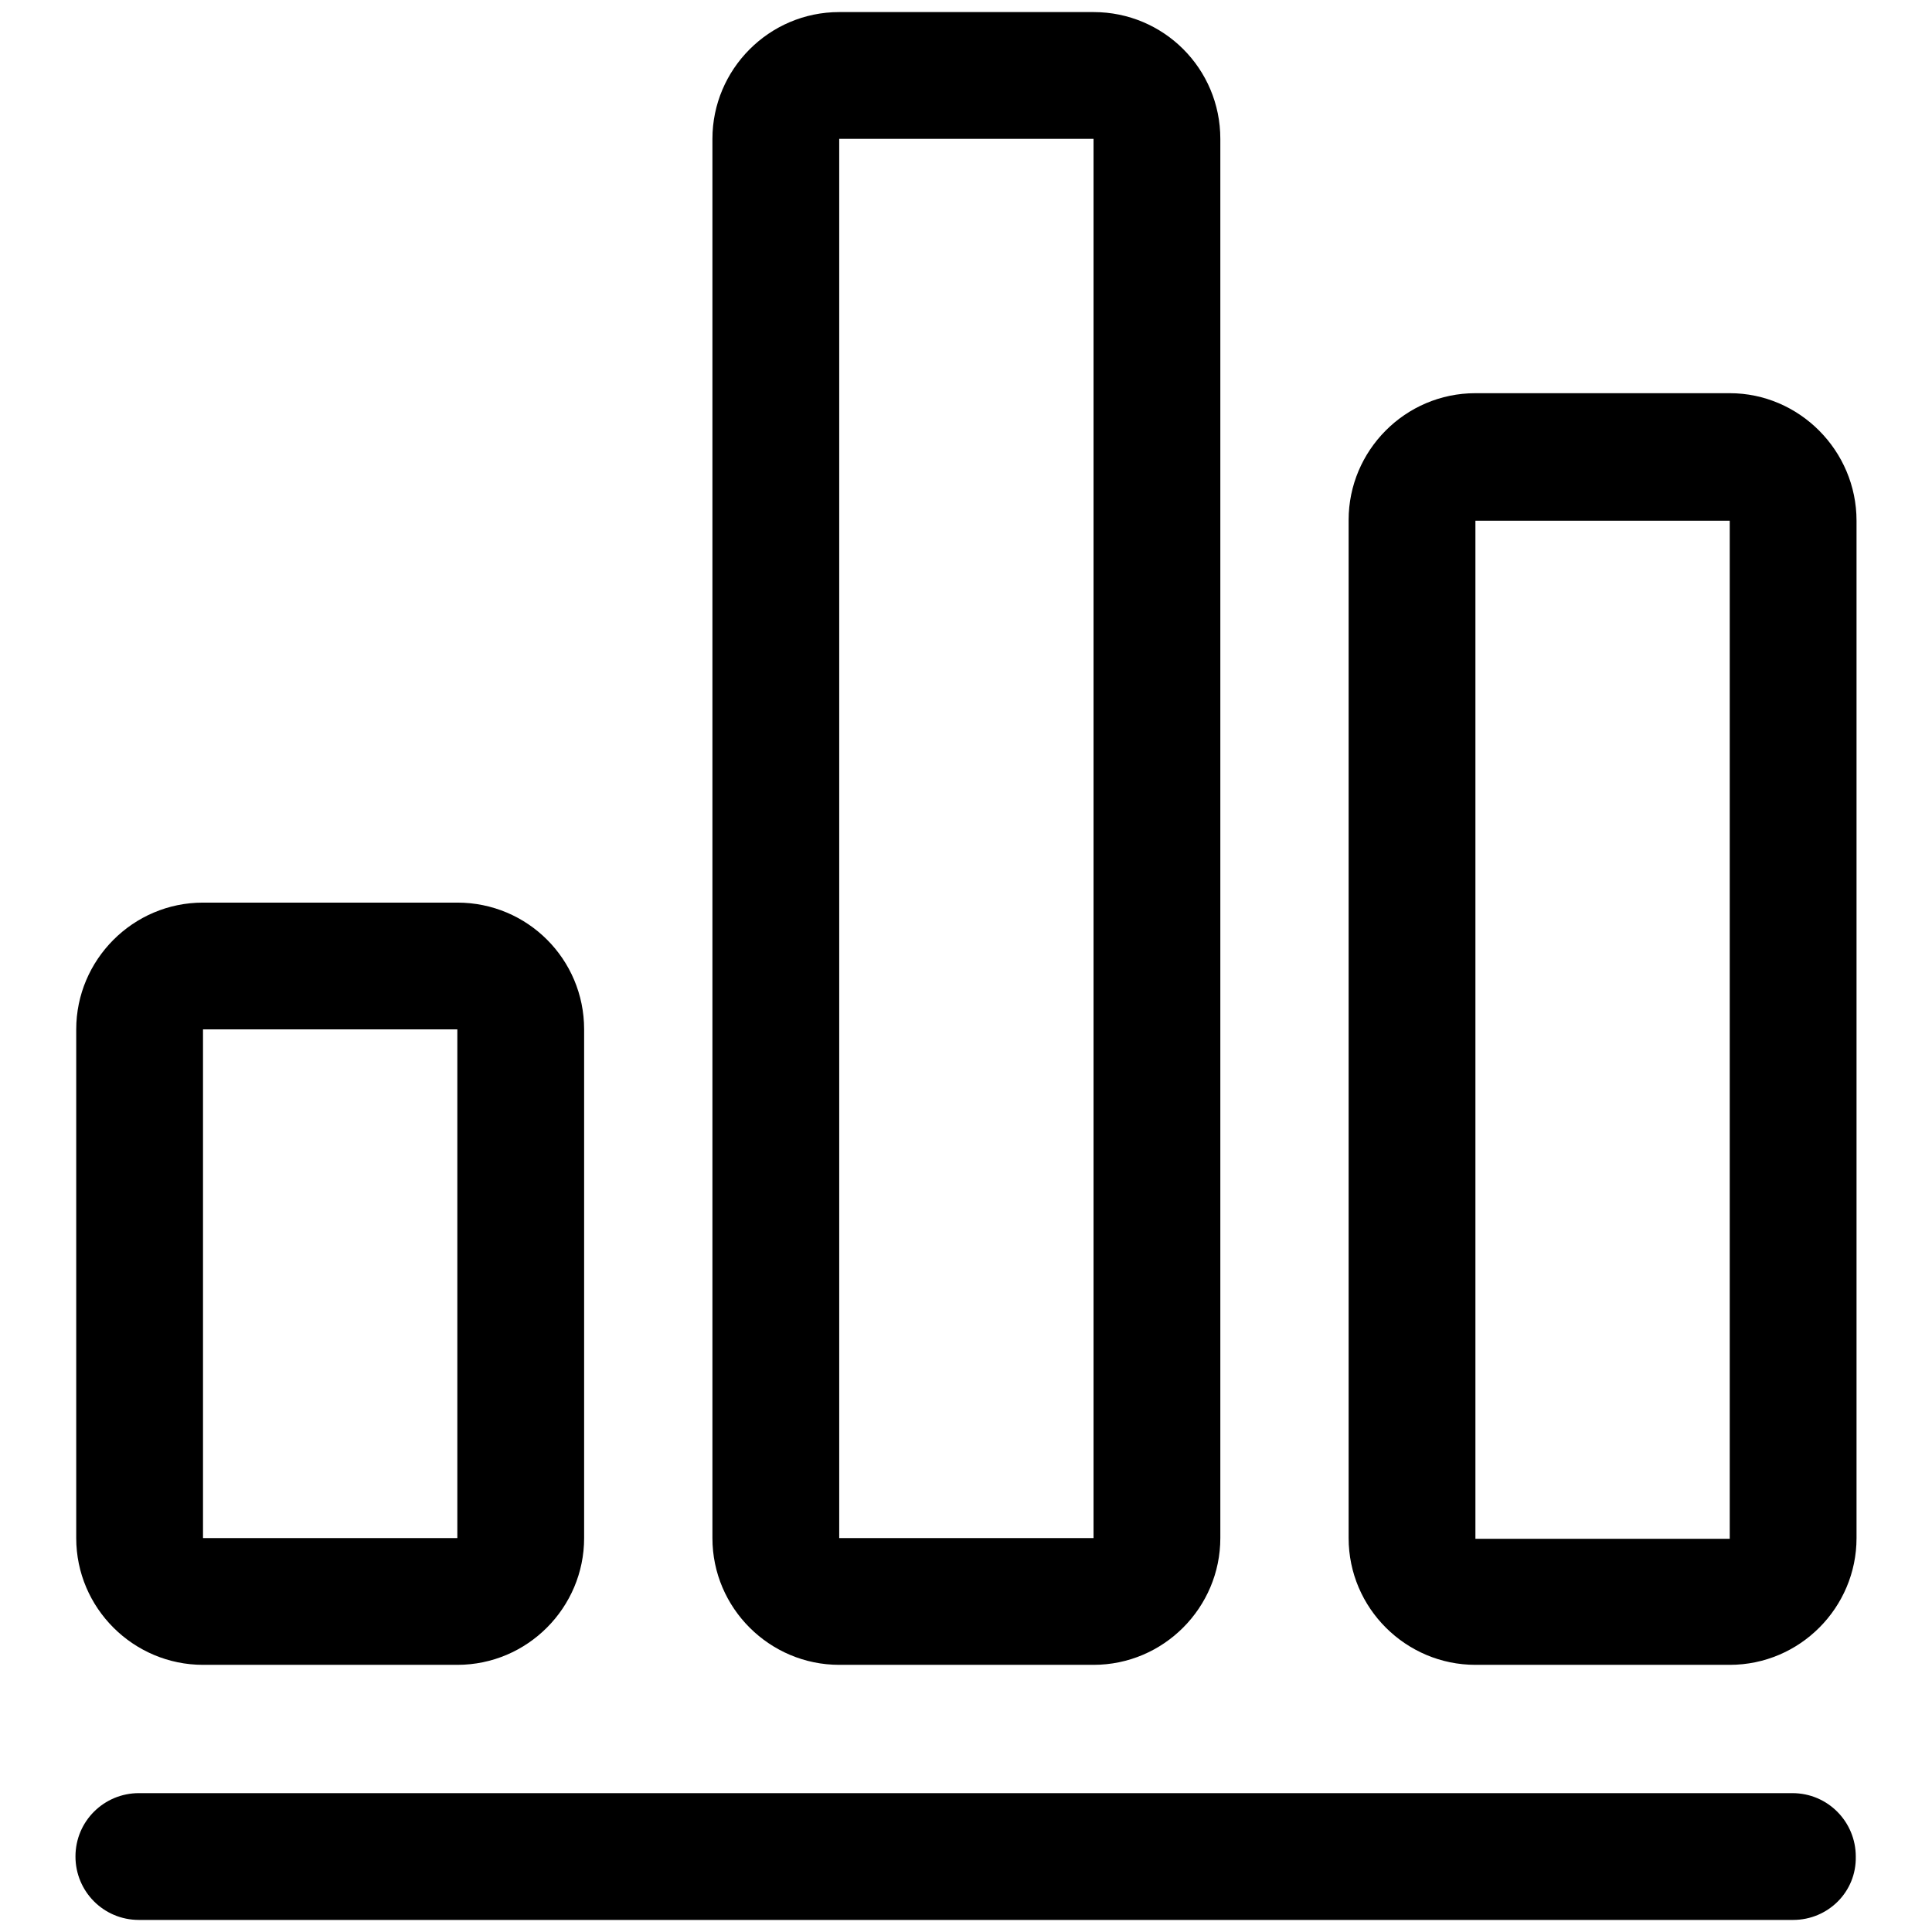
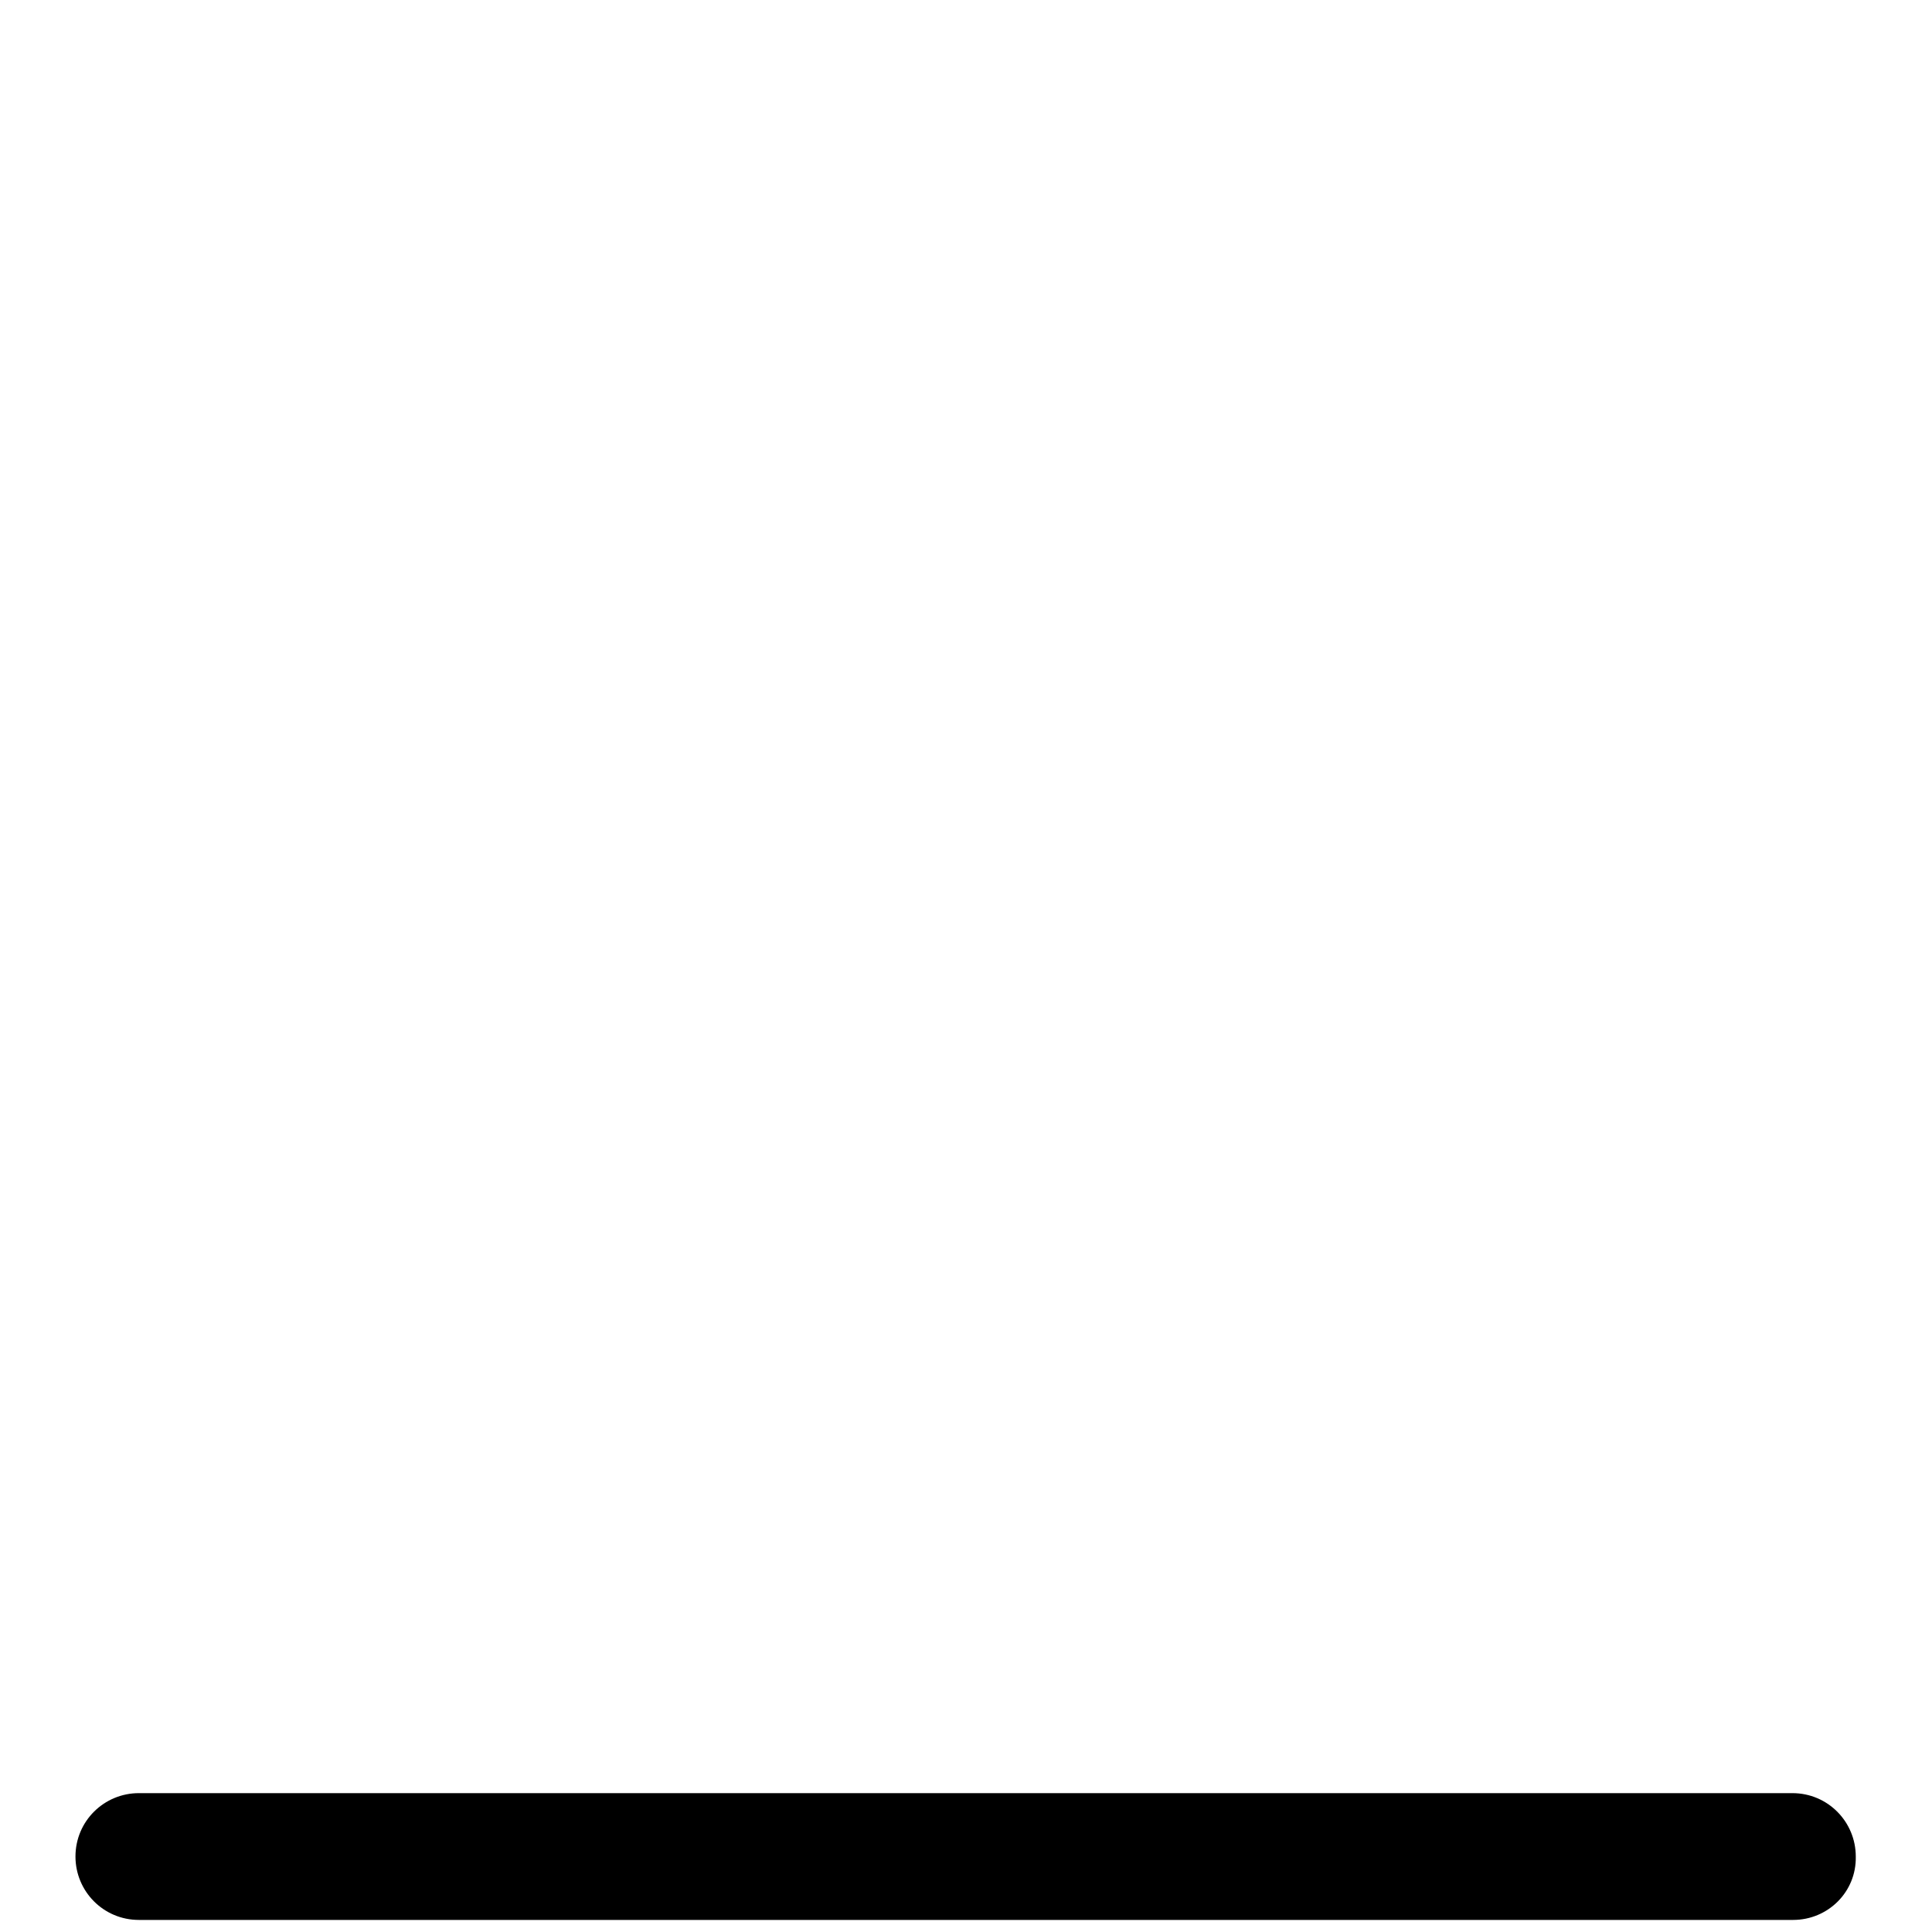
<svg xmlns="http://www.w3.org/2000/svg" version="1.1" x="0px" y="0px" viewBox="0 0 256 256" enable-background="new 0 0 256 256" xml:space="preserve">
  <g>
    <g>
-       <path fill="#000000" d="M60.6,136.4v67.4H26.9v-67.4H60.6 M60.6,119.6H26.9c-9.3,0-16.8,7.6-16.8,16.8v67.4c0,9.3,7.6,16.8,16.8,16.8h33.7c9.3,0,16.8-7.6,16.8-16.8v-67.4C77.4,127.1,69.9,119.6,60.6,119.6L60.6,119.6z" />
-       <path fill="#000000" d="M144.9,18.4v185.4h-33.7V18.4H144.9 M144.9,1.6h-33.7c-9.3,0-16.8,7.6-16.8,16.8v185.4c0,9.3,7.6,16.8,16.8,16.8h33.7c9.3,0,16.8-7.6,16.8-16.8V18.4C161.7,9.1,154.2,1.6,144.9,1.6L144.9,1.6z" />
-       <path fill="#000000" d="M229.2,69L229.2,69L229.2,69v134.9l0,0h-33.7l0,0V69l0,0H229.2 M229.2,52.1h-33.7c-9.3,0-16.8,7.6-16.8,16.8v134.9c0,9.3,7.6,16.8,16.8,16.8h33.7c9.3,0,16.8-7.6,16.8-16.8V69C246,59.7,238.4,52.1,229.2,52.1L229.2,52.1z" />
      <path fill="#000000" d="M237.6,254.4H18.4c-4.7,0-8.4-3.8-8.4-8.4c0-4.7,3.8-8.4,8.4-8.4h219.1c4.7,0,8.4,3.8,8.4,8.4C246,250.7,242.2,254.4,237.6,254.4z" />
    </g>
  </g>
</svg>